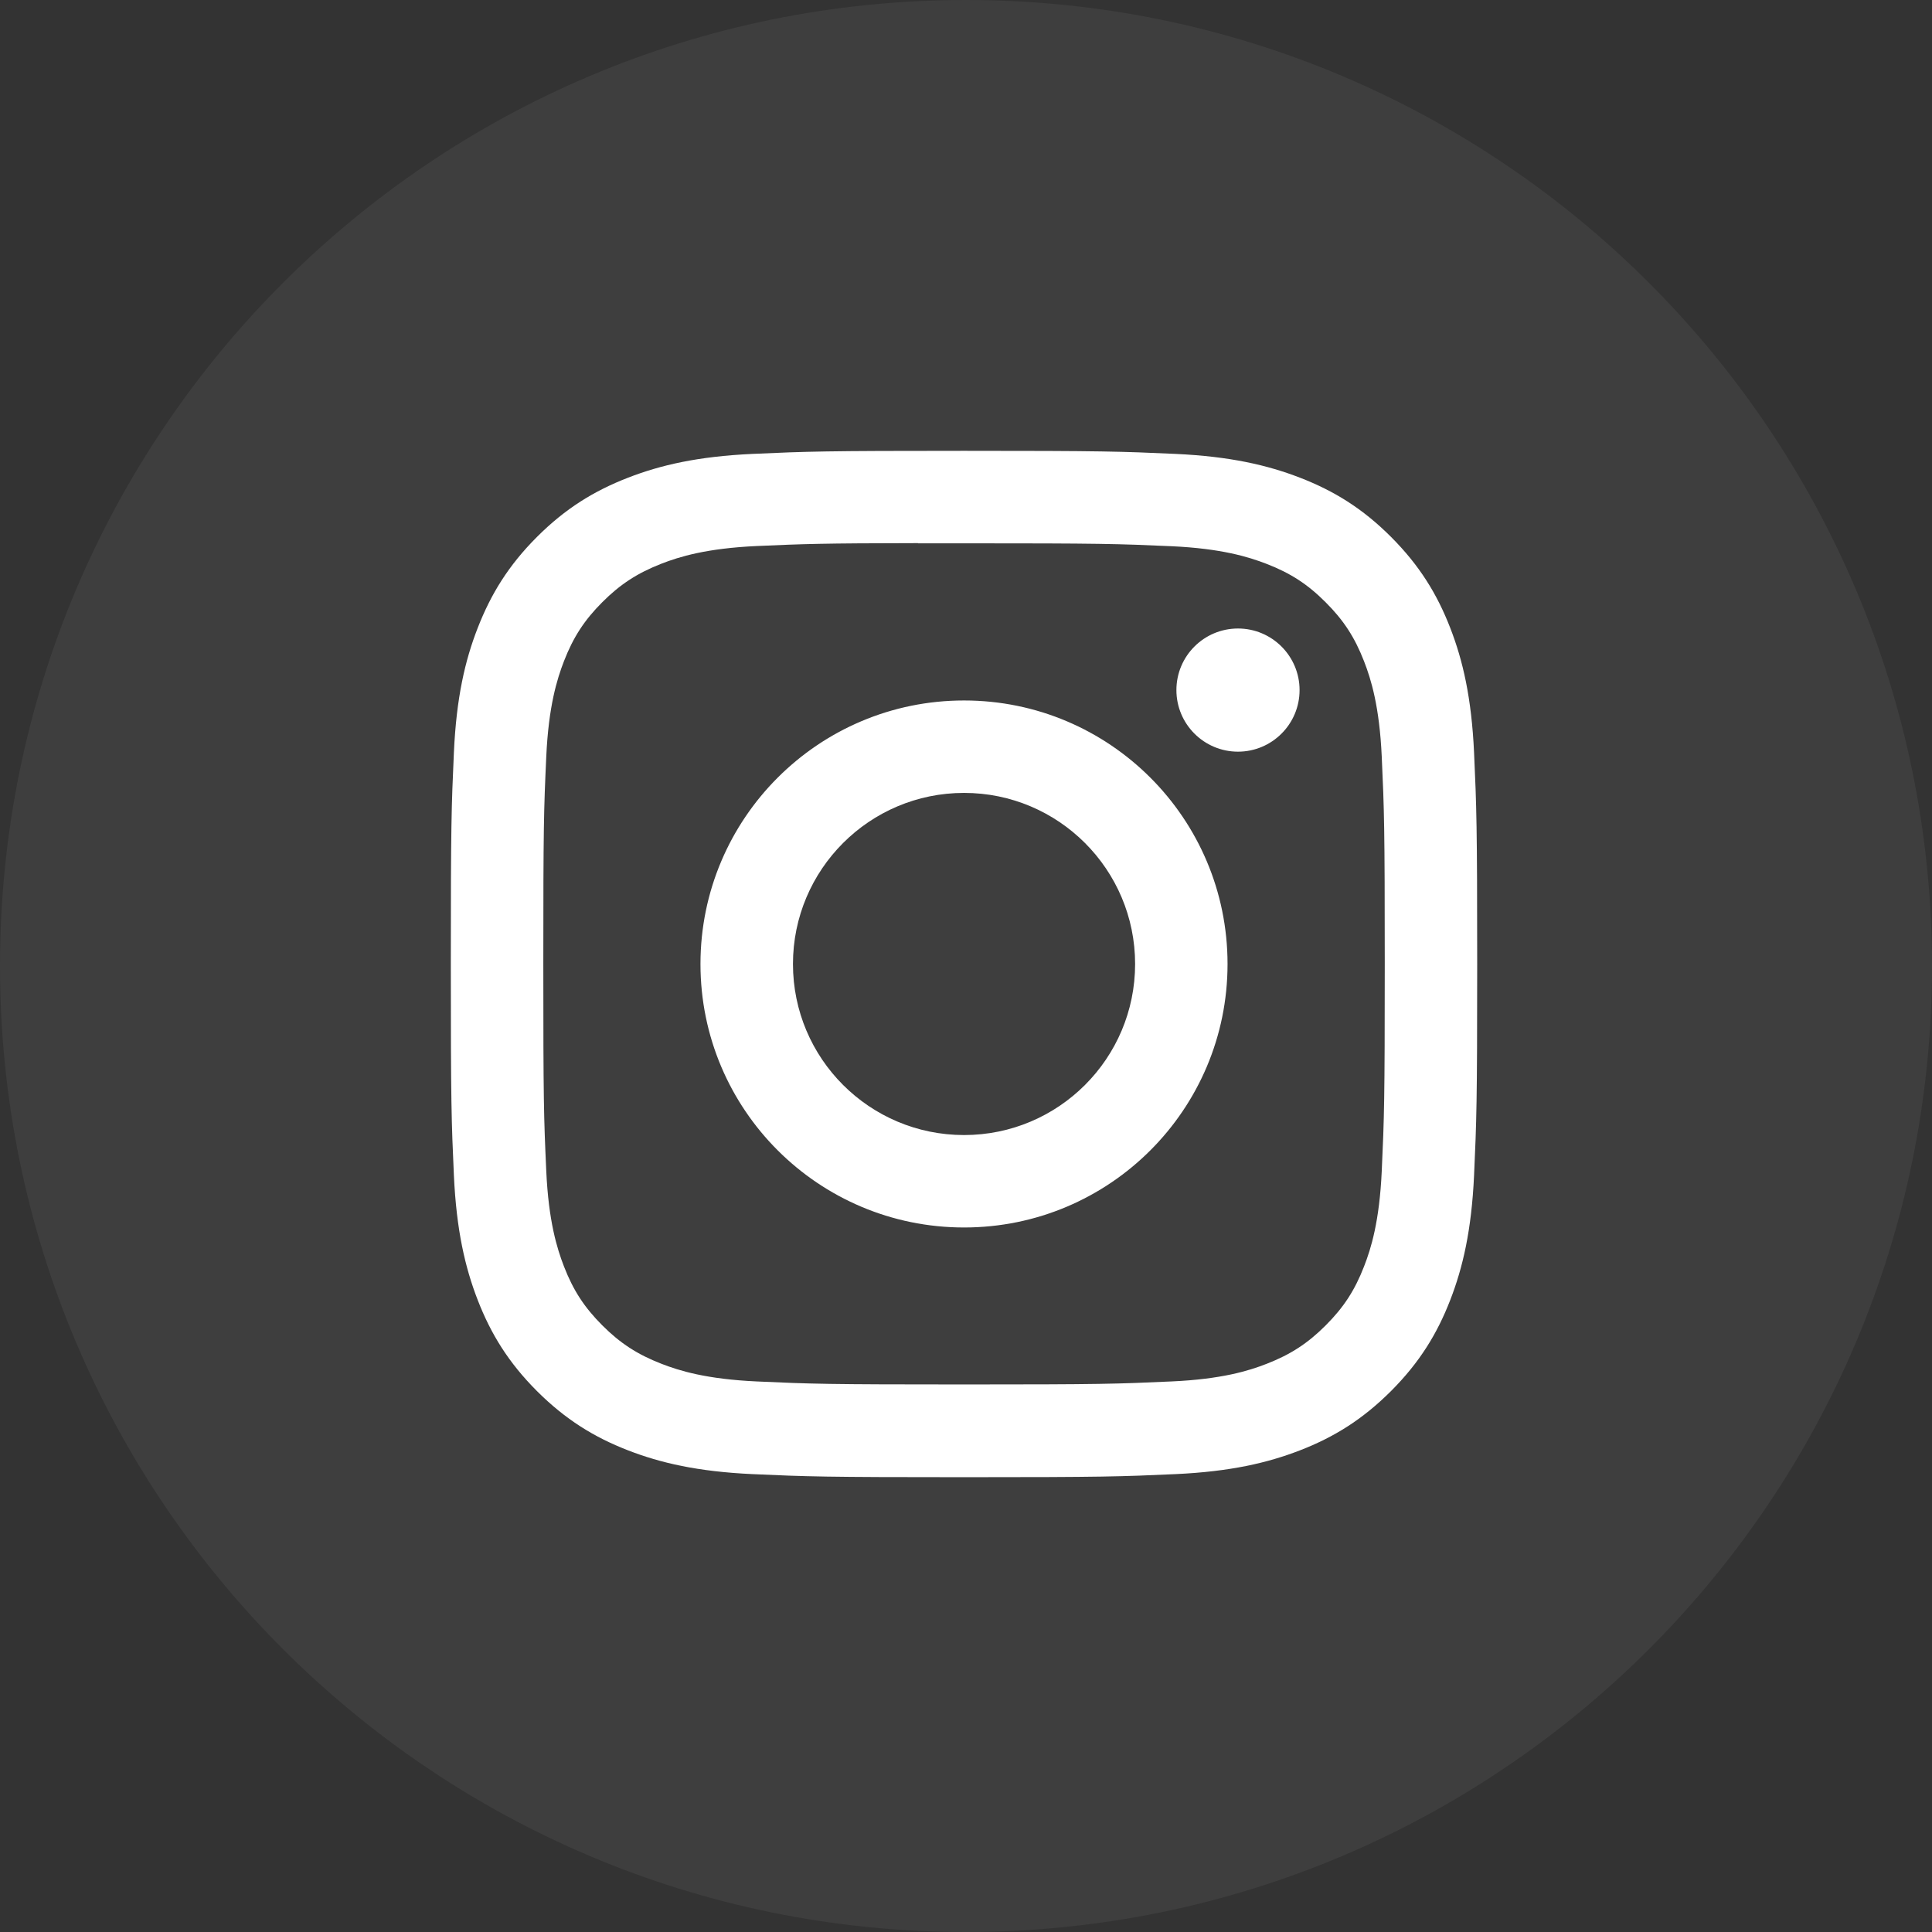
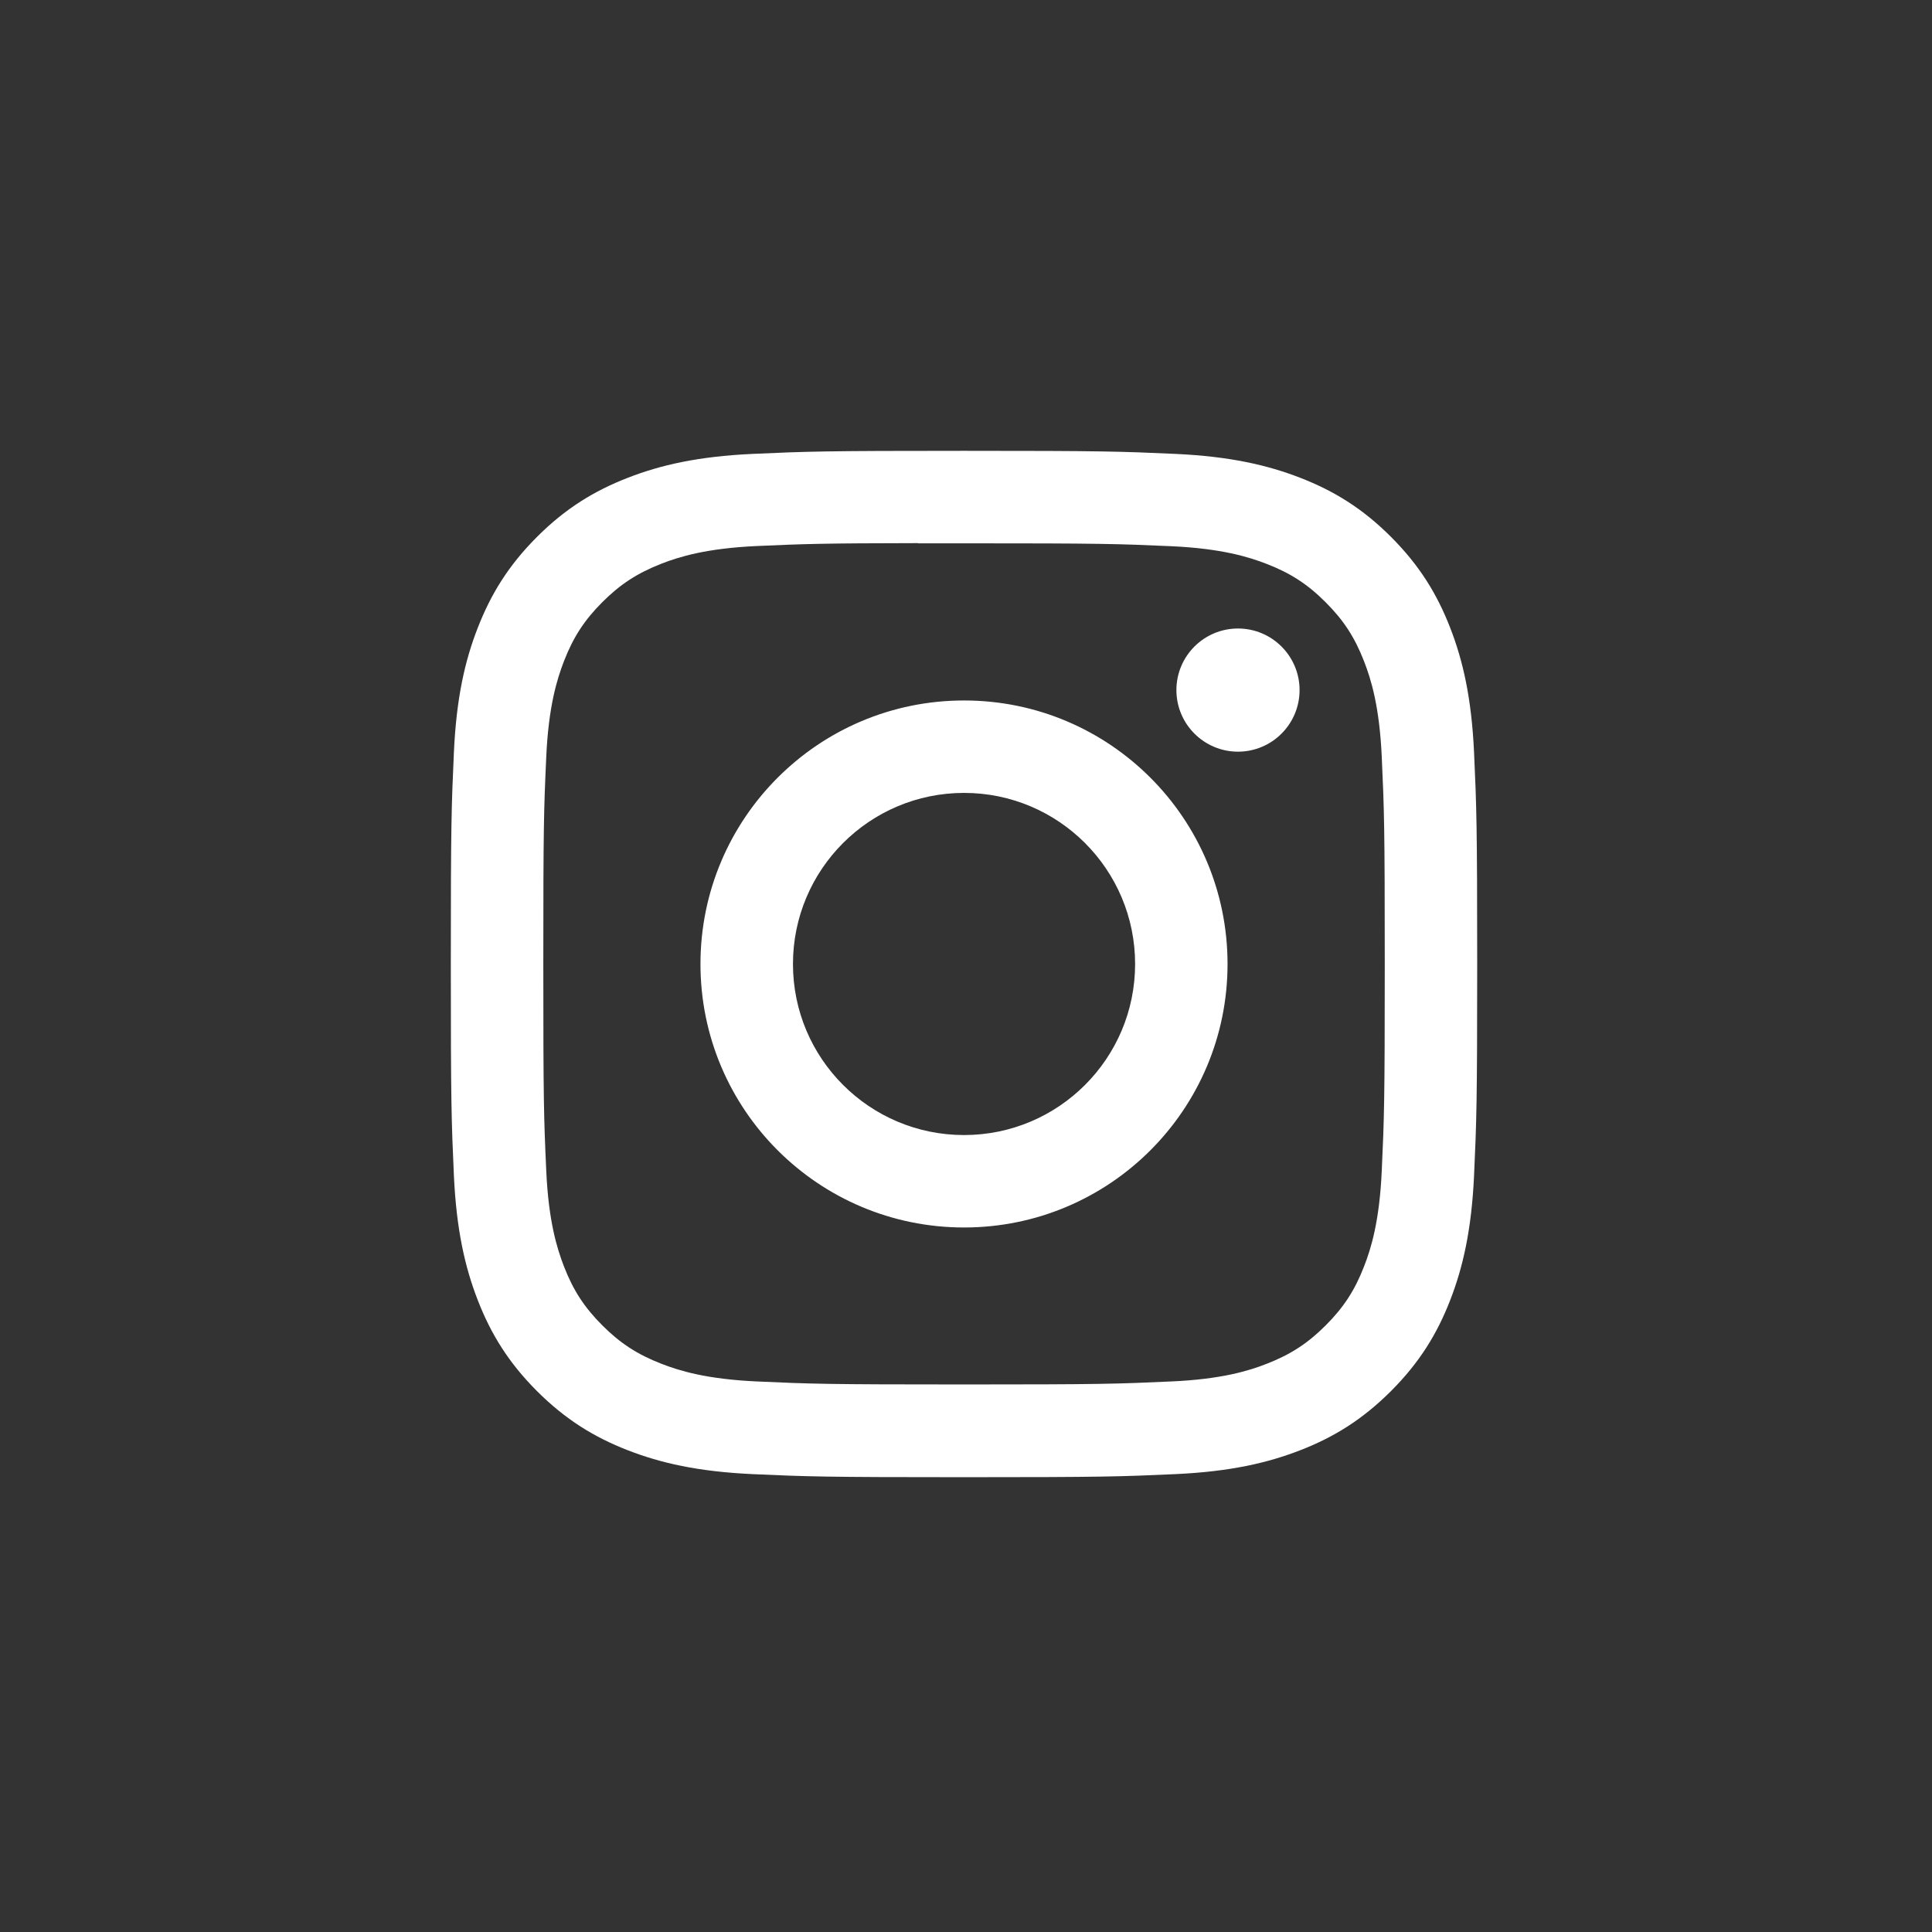
<svg xmlns="http://www.w3.org/2000/svg" width="32" height="32" viewBox="0 0 32 32" fill="none">
  <rect x="0" y="0" width="32" height="32" fill="#333333" stroke="none" />
-   <path opacity="0.1" fill-rule="evenodd" clip-rule="evenodd" d="M0 16C0 7.163 7.163 0 16 0C24.837 0 32 7.163 32 16C32 24.837 24.837 32 16 32C7.163 32 0 24.837 0 16Z" fill="#A6A5A5" />
  <path fill-rule="evenodd" clip-rule="evenodd" d="M15.968 7.467C13.659 7.467 13.369 7.477 12.463 7.518C11.558 7.56 10.94 7.703 10.4 7.913C9.841 8.13 9.366 8.421 8.894 8.893C8.421 9.366 8.131 9.84 7.913 10.399C7.702 10.939 7.559 11.557 7.518 12.462C7.477 13.368 7.467 13.658 7.467 15.967C7.467 18.275 7.477 18.564 7.518 19.471C7.56 20.376 7.703 20.993 7.913 21.534C8.13 22.093 8.421 22.567 8.893 23.04C9.366 23.512 9.84 23.804 10.399 24.021C10.939 24.231 11.557 24.374 12.462 24.416C13.369 24.457 13.658 24.467 15.966 24.467C18.275 24.467 18.564 24.457 19.471 24.416C20.376 24.374 20.994 24.231 21.535 24.021C22.094 23.804 22.567 23.512 23.04 23.04C23.512 22.567 23.803 22.093 24.02 21.534C24.23 20.993 24.373 20.376 24.415 19.471C24.456 18.564 24.467 18.275 24.467 15.967C24.467 13.658 24.456 13.369 24.415 12.462C24.373 11.557 24.23 10.939 24.02 10.399C23.803 9.84 23.512 9.366 23.04 8.893C22.567 8.42 22.094 8.13 21.534 7.913C20.992 7.703 20.374 7.56 19.47 7.518C18.563 7.477 18.274 7.467 15.965 7.467H15.968ZM15.205 8.999C15.431 8.998 15.684 8.999 15.968 8.999C18.237 8.999 18.506 9.007 19.402 9.047C20.231 9.085 20.681 9.224 20.98 9.34C21.377 9.494 21.66 9.678 21.957 9.976C22.255 10.273 22.439 10.557 22.593 10.953C22.71 11.253 22.848 11.703 22.886 12.531C22.927 13.427 22.936 13.697 22.936 15.965C22.936 18.233 22.927 18.503 22.886 19.399C22.848 20.227 22.71 20.677 22.593 20.976C22.439 21.373 22.255 21.655 21.957 21.953C21.66 22.25 21.377 22.434 20.98 22.589C20.681 22.706 20.231 22.844 19.402 22.881C18.506 22.922 18.237 22.931 15.968 22.931C13.698 22.931 13.429 22.922 12.533 22.881C11.704 22.843 11.254 22.705 10.954 22.588C10.558 22.434 10.274 22.25 9.977 21.953C9.679 21.655 9.495 21.373 9.341 20.976C9.225 20.676 9.086 20.227 9.048 19.398C9.007 18.502 8.999 18.233 8.999 15.963C8.999 13.693 9.007 13.425 9.048 12.529C9.086 11.7 9.225 11.251 9.341 10.951C9.495 10.554 9.679 10.271 9.977 9.973C10.274 9.676 10.558 9.492 10.954 9.337C11.254 9.22 11.704 9.082 12.533 9.044C13.317 9.009 13.621 8.998 15.205 8.996V8.999ZM20.505 10.41C19.942 10.41 19.485 10.866 19.485 11.43C19.485 11.993 19.942 12.45 20.505 12.45C21.068 12.45 21.525 11.993 21.525 11.43C21.525 10.867 21.068 10.41 20.505 10.41ZM15.968 11.602C13.557 11.602 11.602 13.556 11.602 15.967C11.602 18.378 13.557 20.331 15.968 20.331C18.378 20.331 20.332 18.378 20.332 15.967C20.332 13.556 18.378 11.602 15.968 11.602ZM15.968 13.133C17.532 13.133 18.801 14.402 18.801 15.967C18.801 17.532 17.532 18.8 15.968 18.8C14.403 18.8 13.134 17.532 13.134 15.967C13.134 14.402 14.403 13.133 15.968 13.133Z" fill="white" />
</svg>